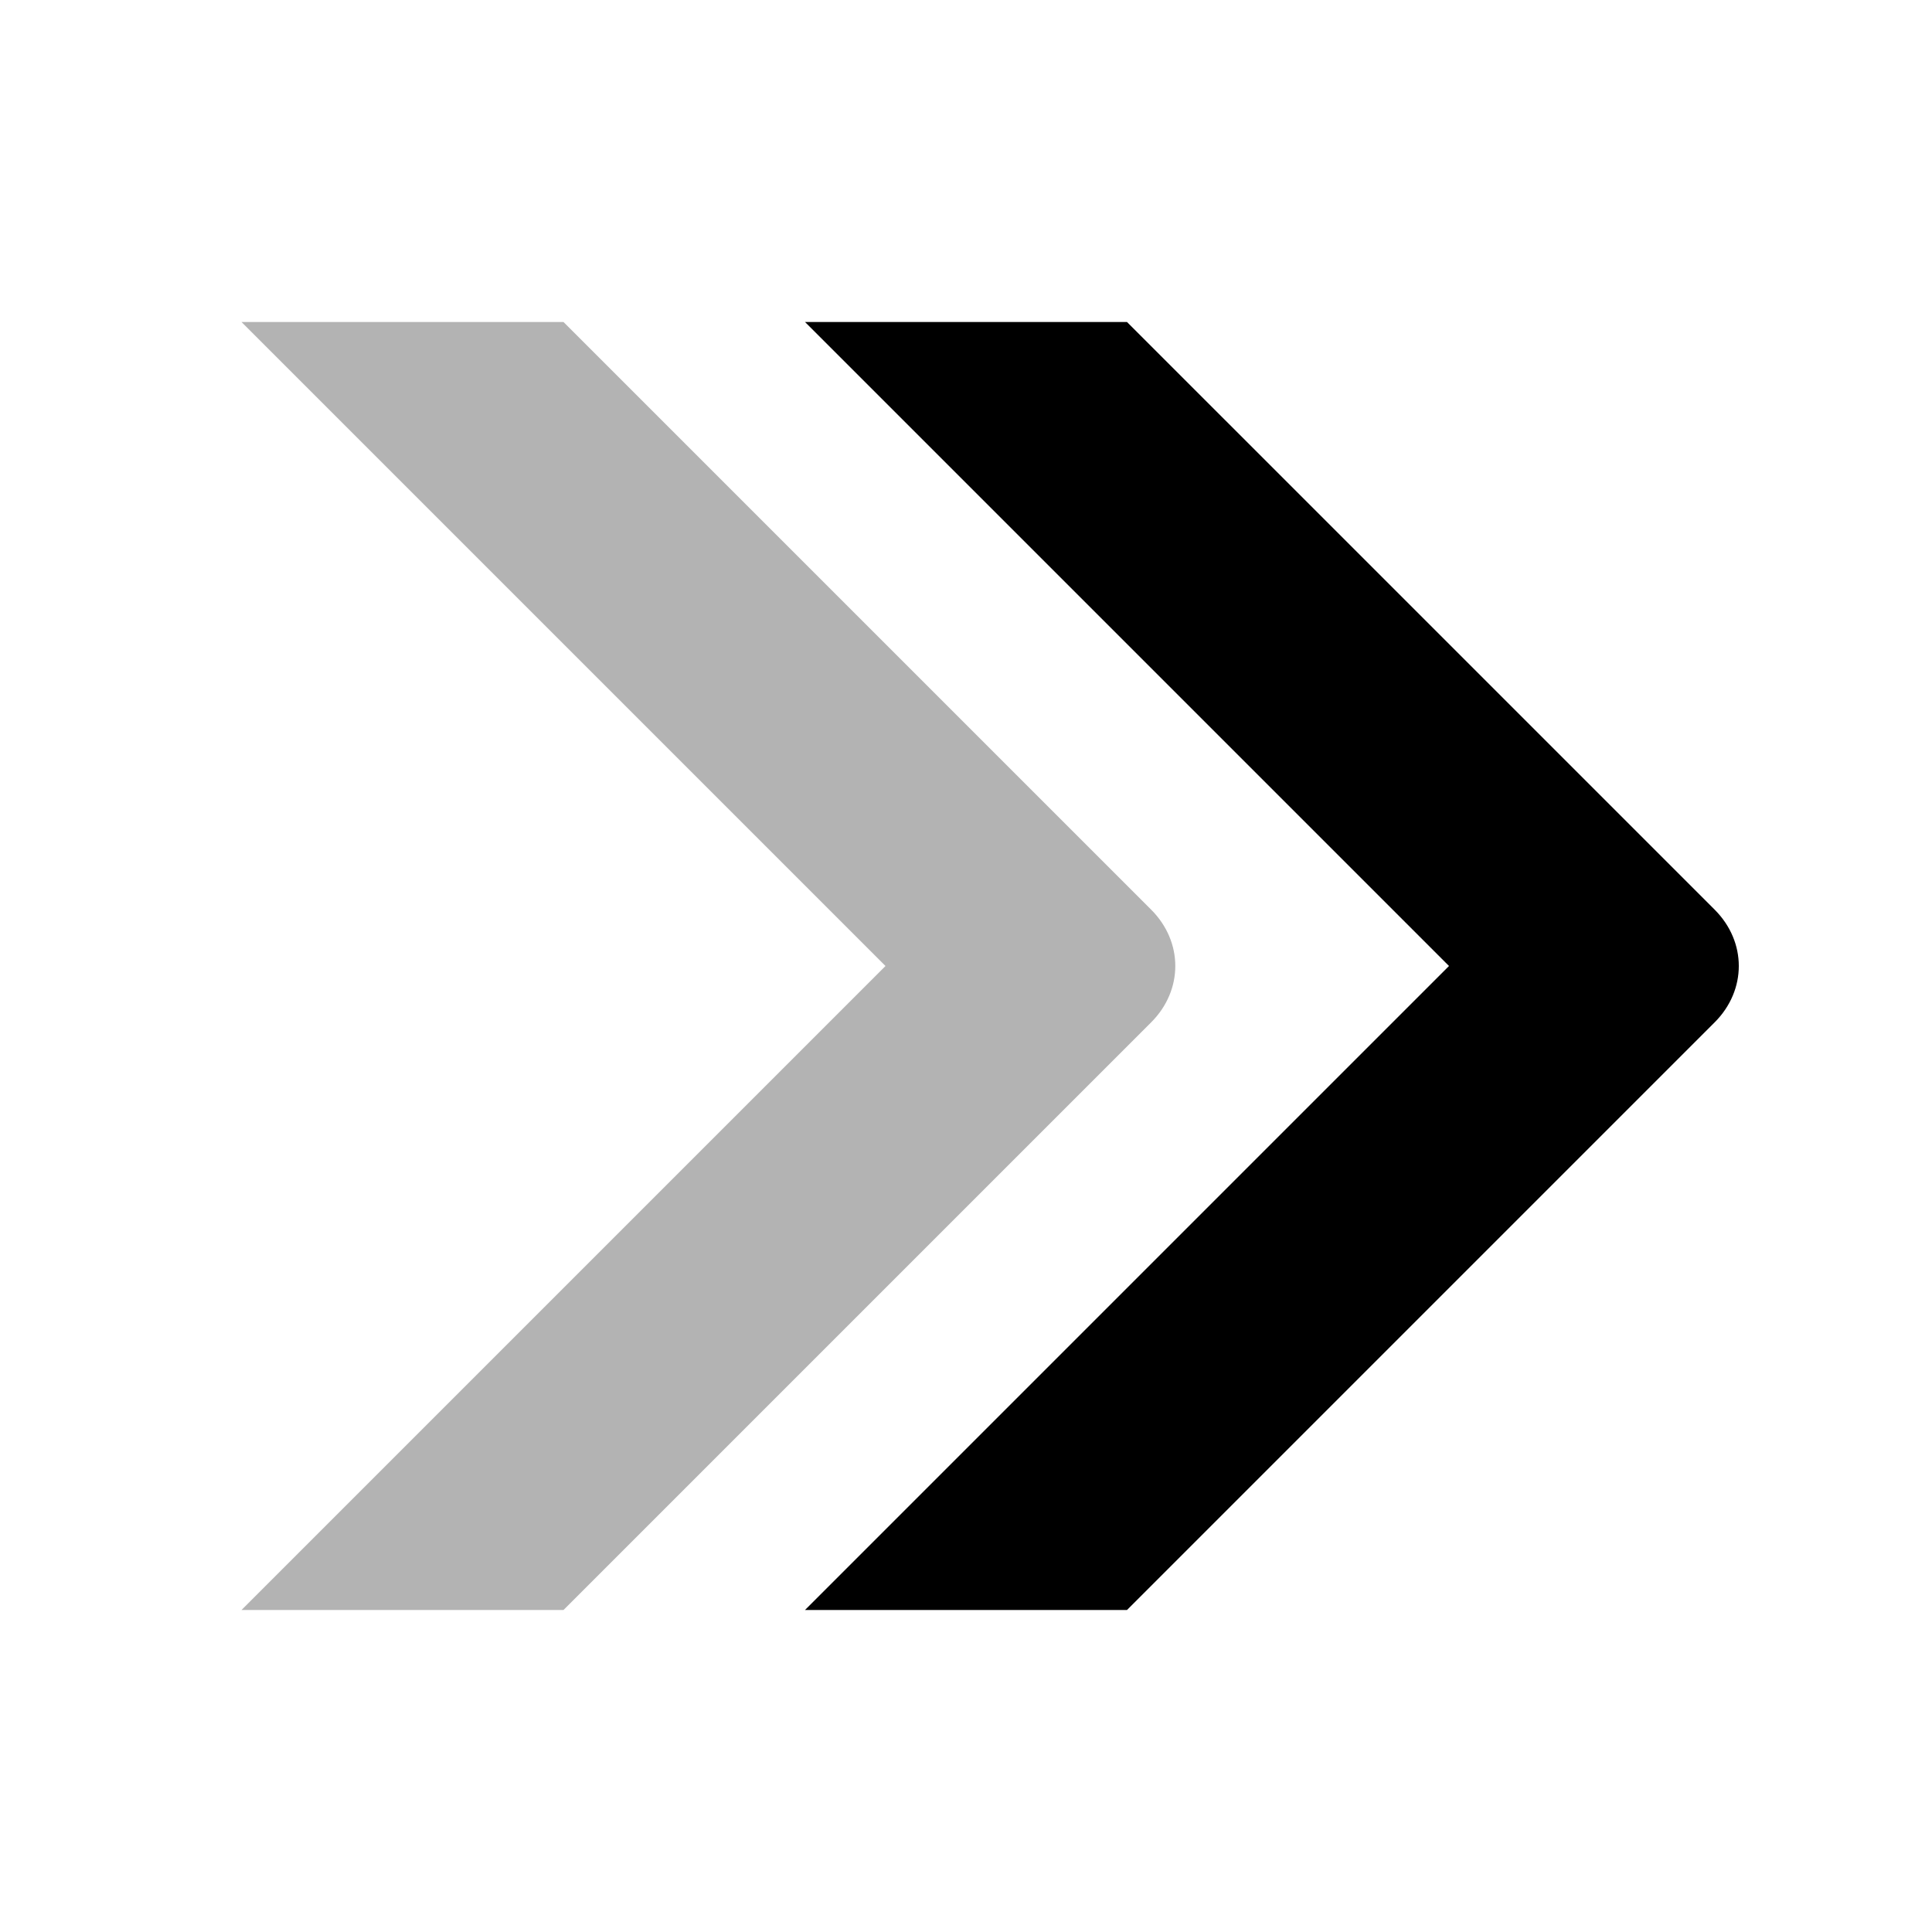
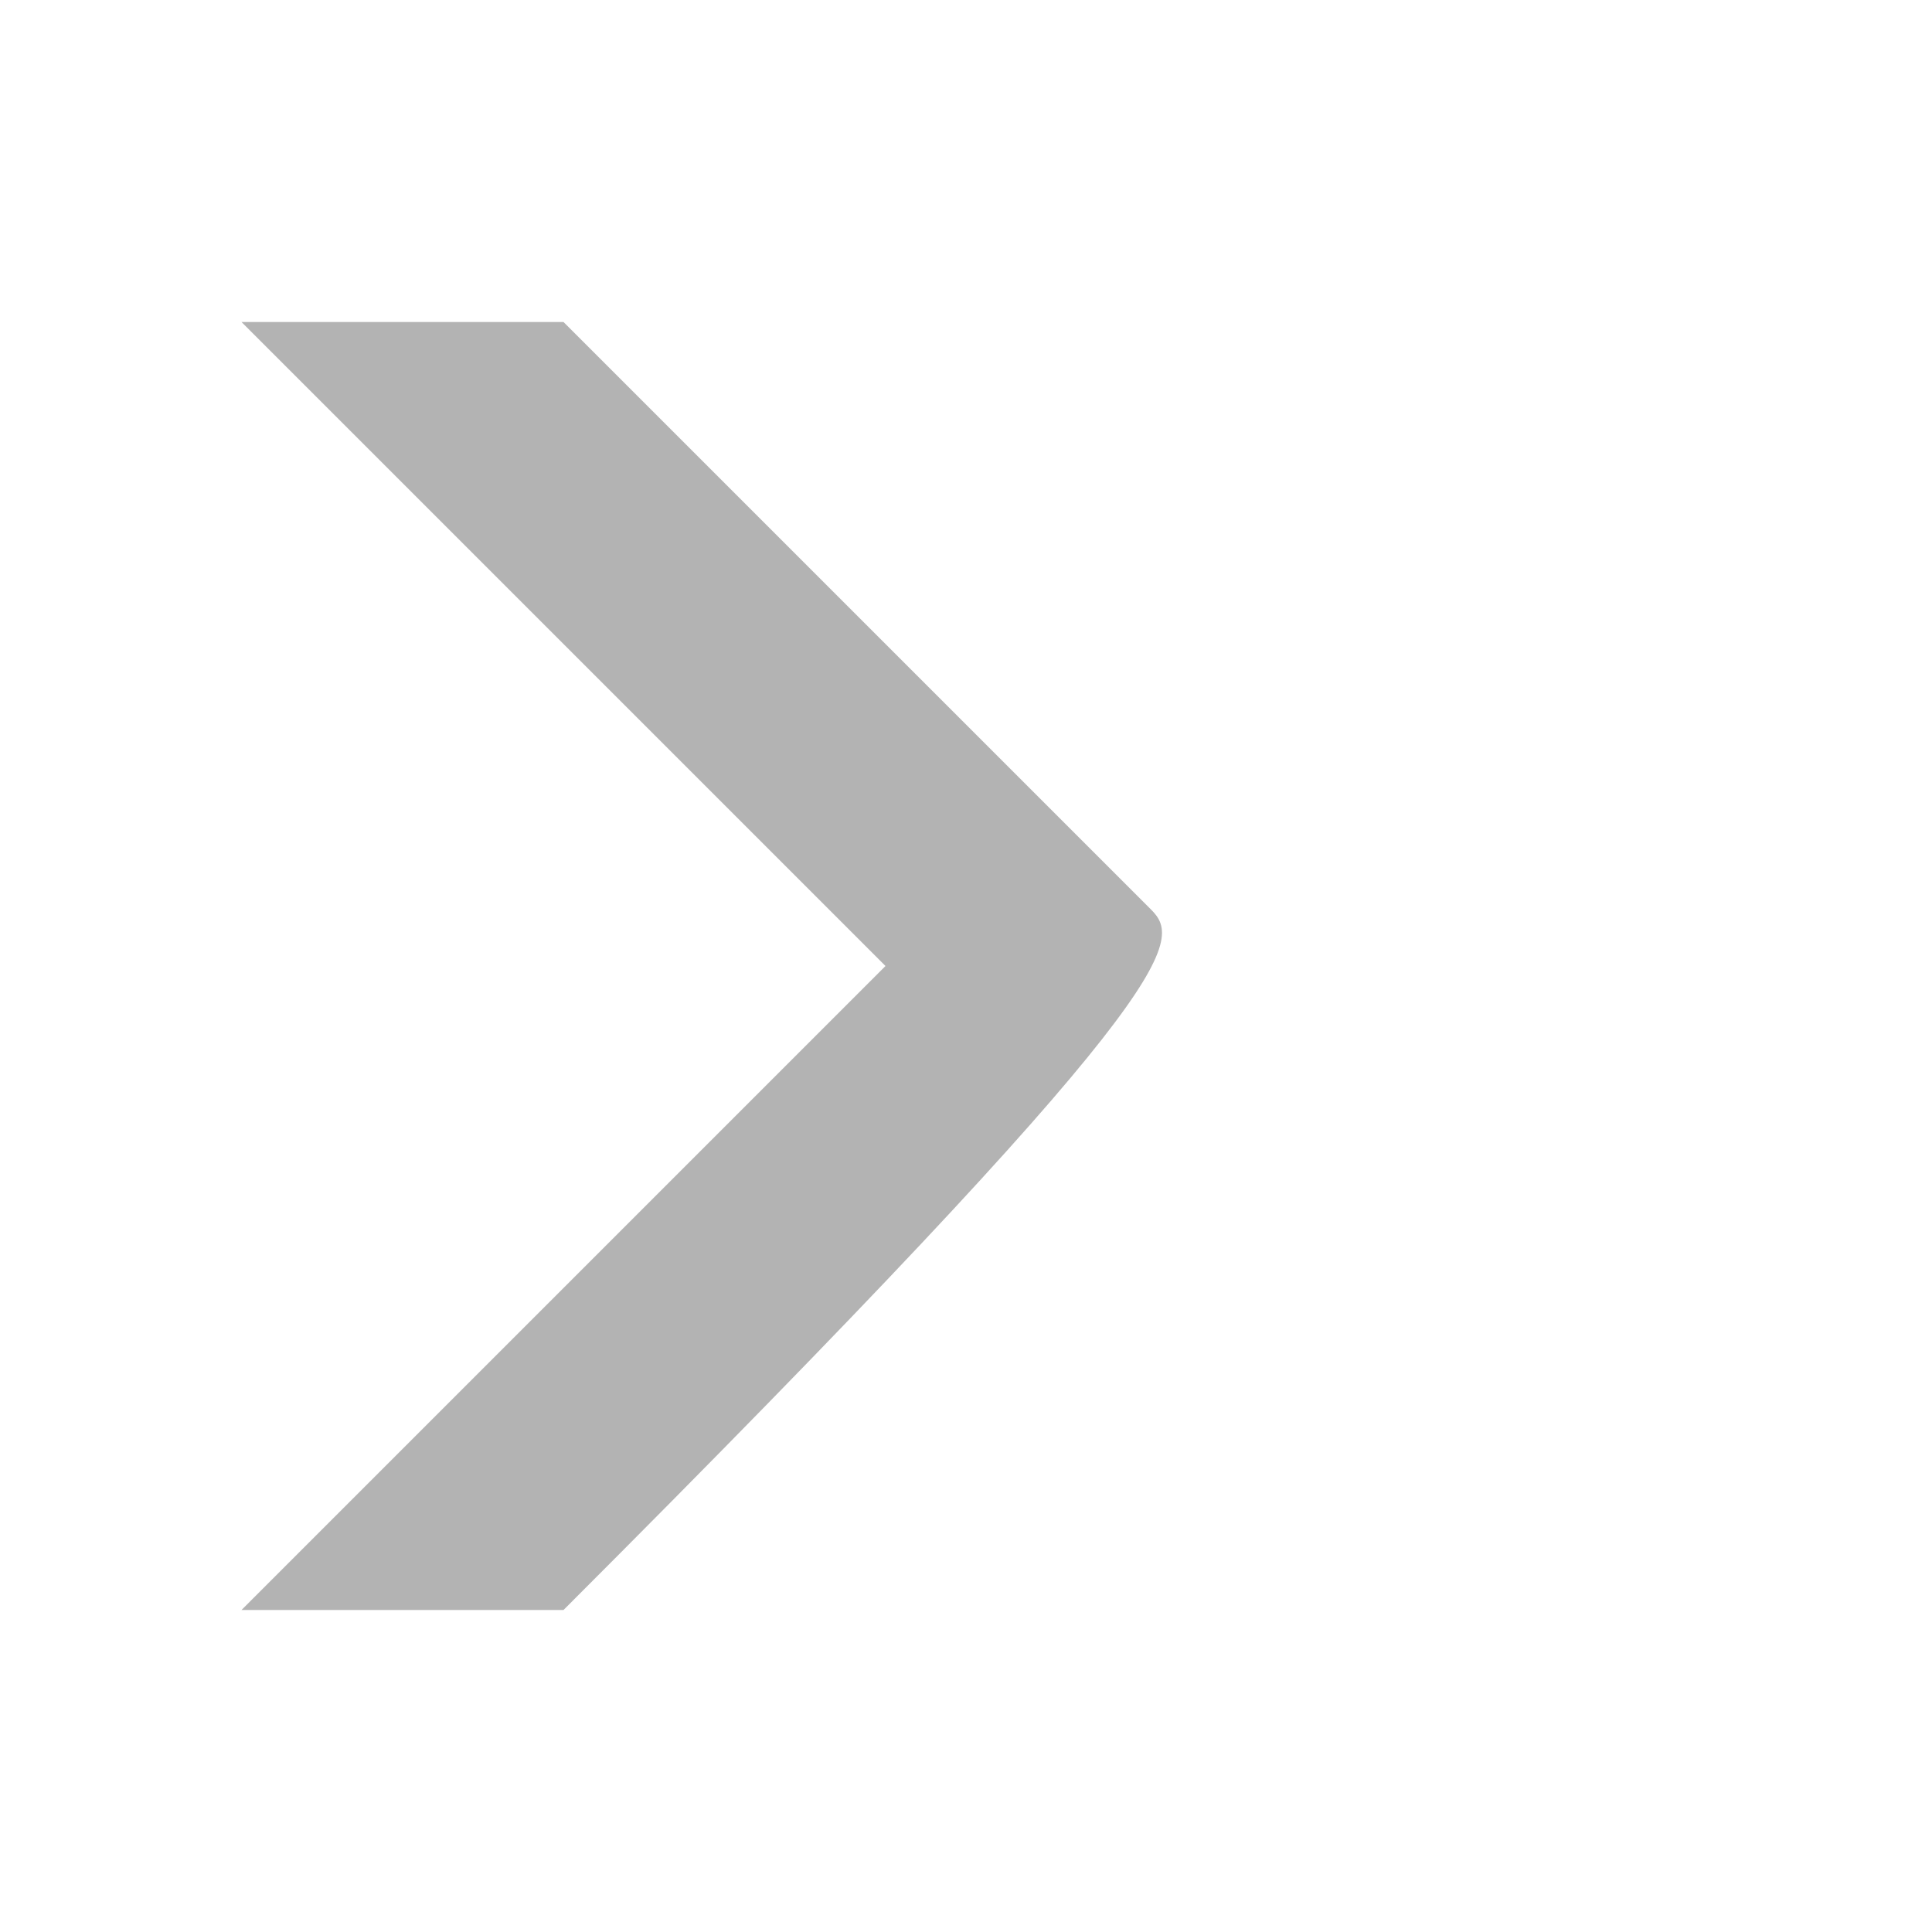
<svg xmlns="http://www.w3.org/2000/svg" width="24" height="24" viewBox="0 0 24 24" fill="none">
-   <path d="M10 4L18 12L10 20H14L21.3 12.7C21.7 12.3 21.7 11.7 21.3 11.3L14 4H10Z" fill="currentColor" />
-   <path opacity="0.3" d="M3 4L11 12L3 20H7L14.3 12.7C14.7 12.3 14.7 11.7 14.3 11.3L7 4H3Z" fill="currentColor" />
+   <path opacity="0.3" d="M3 4L11 12L3 20H7C14.7 12.3 14.7 11.7 14.3 11.3L7 4H3Z" fill="currentColor" />
</svg>